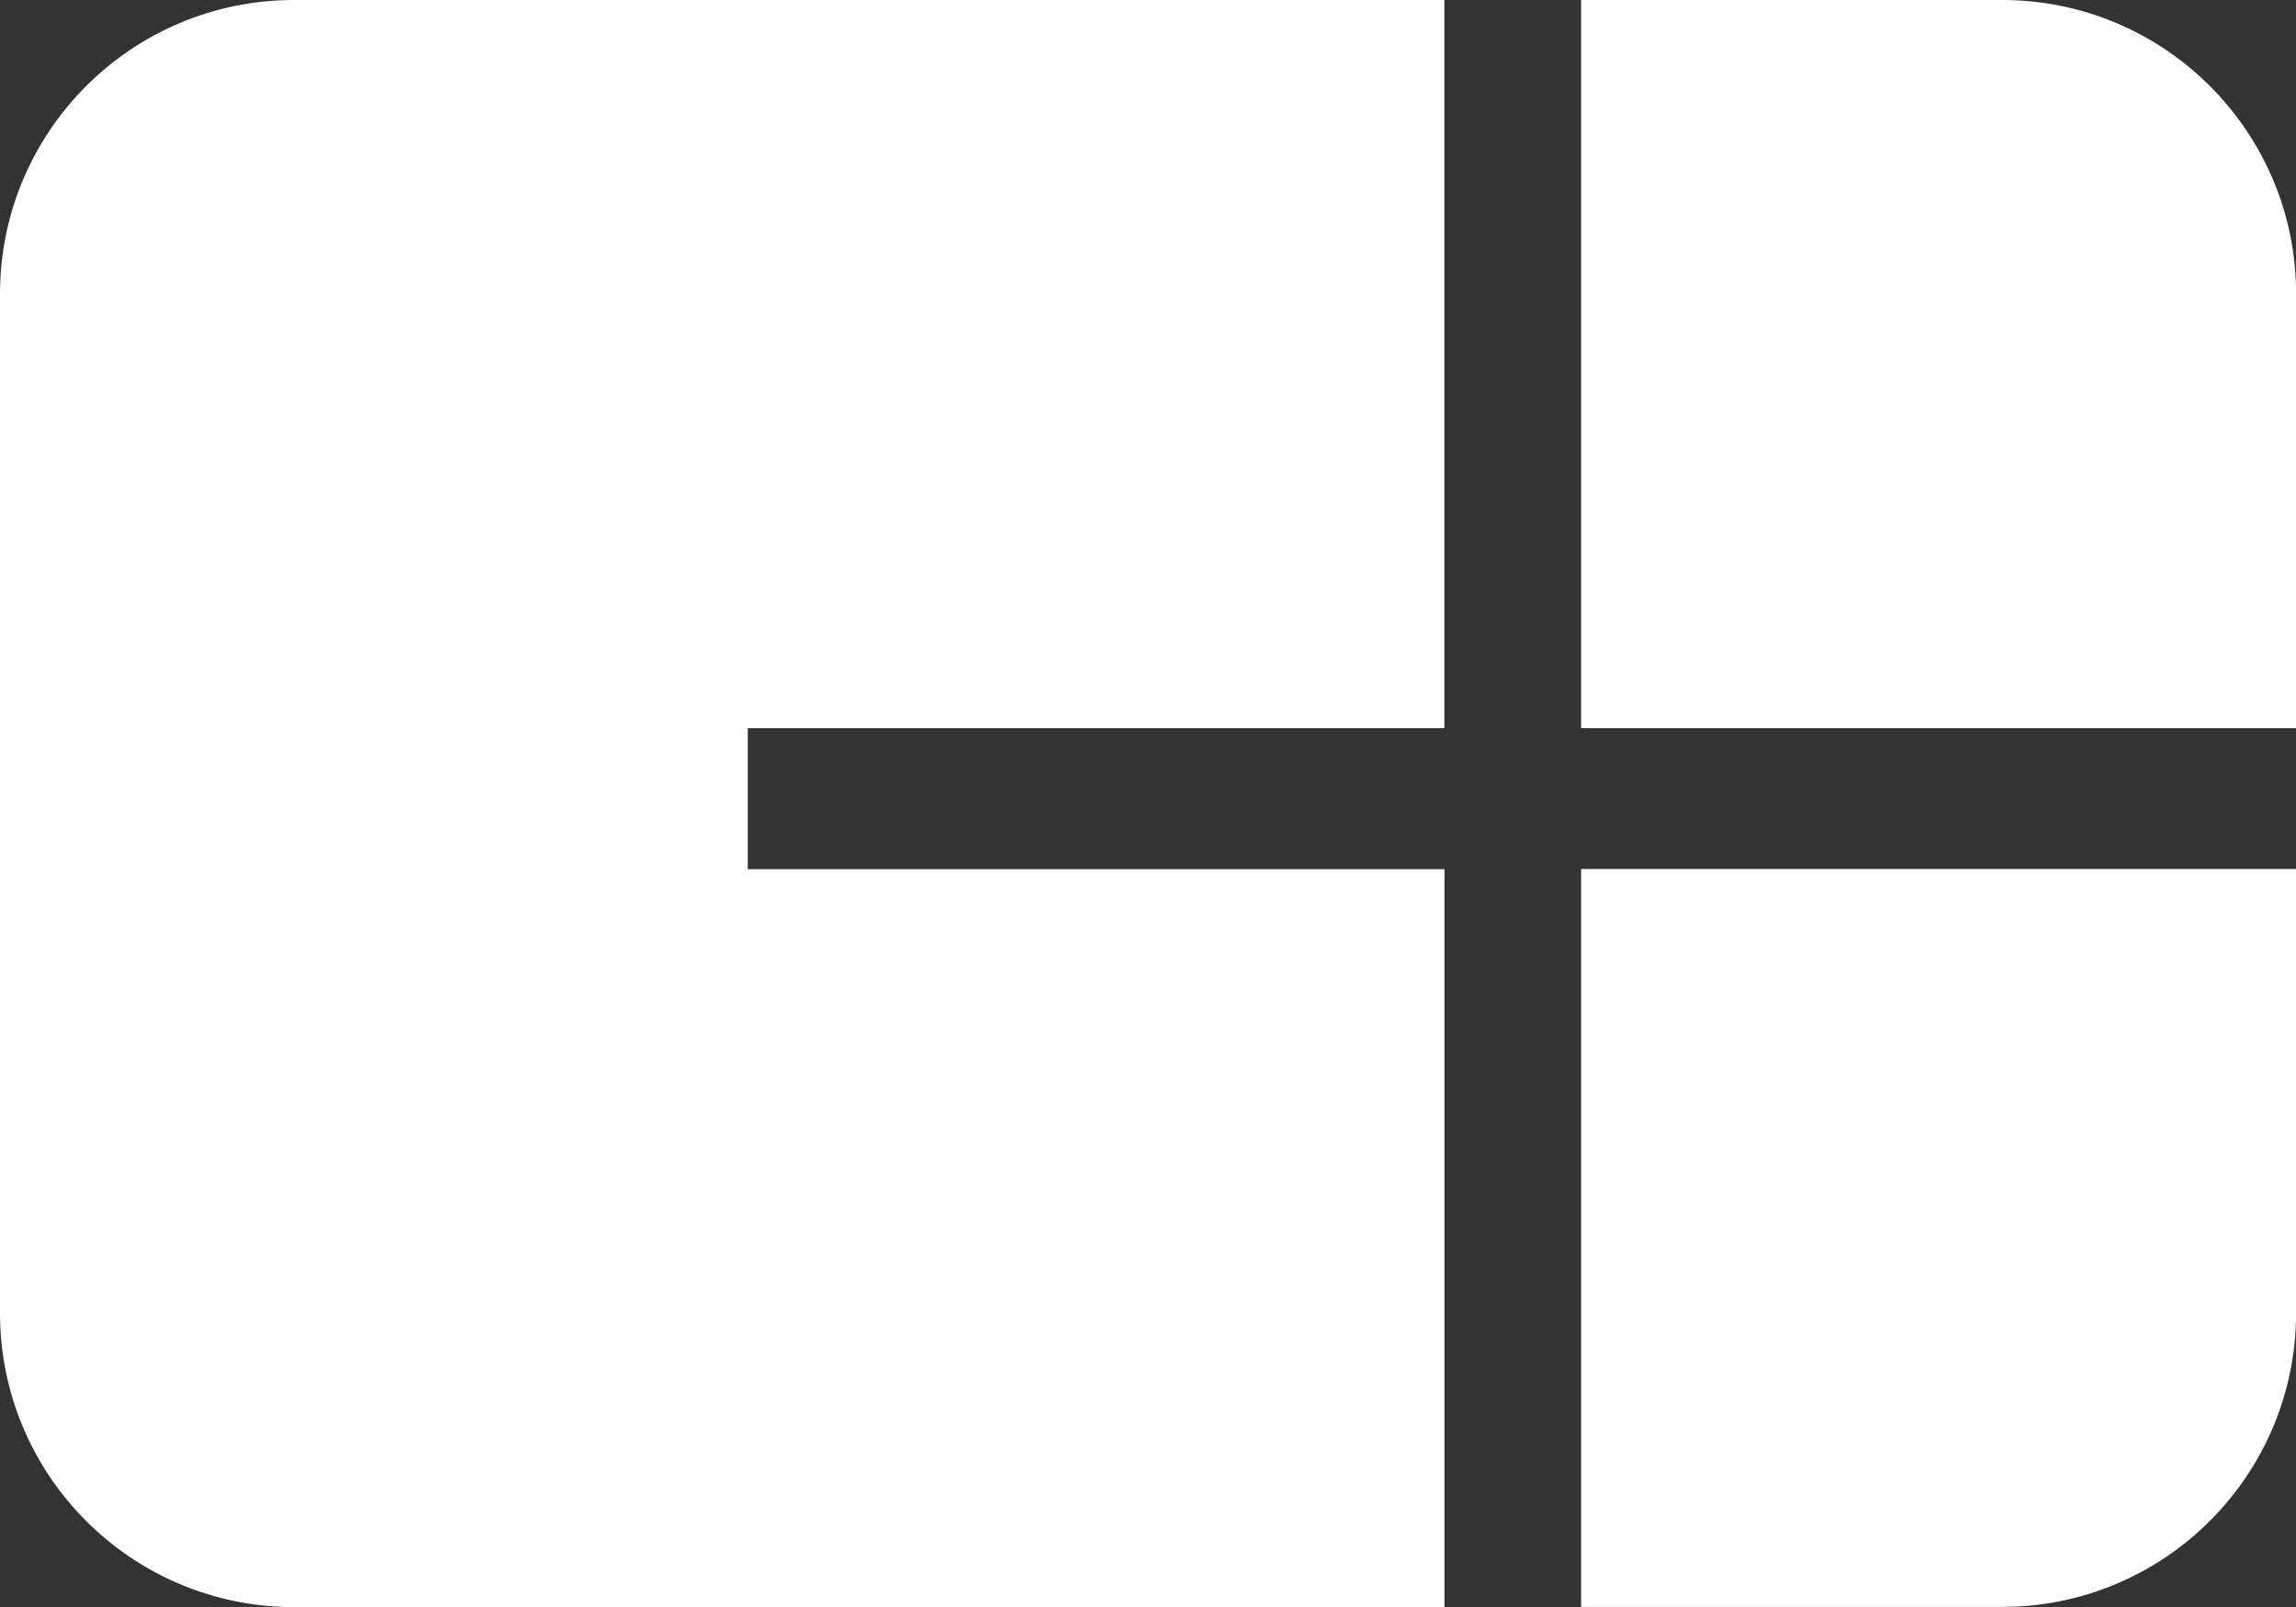
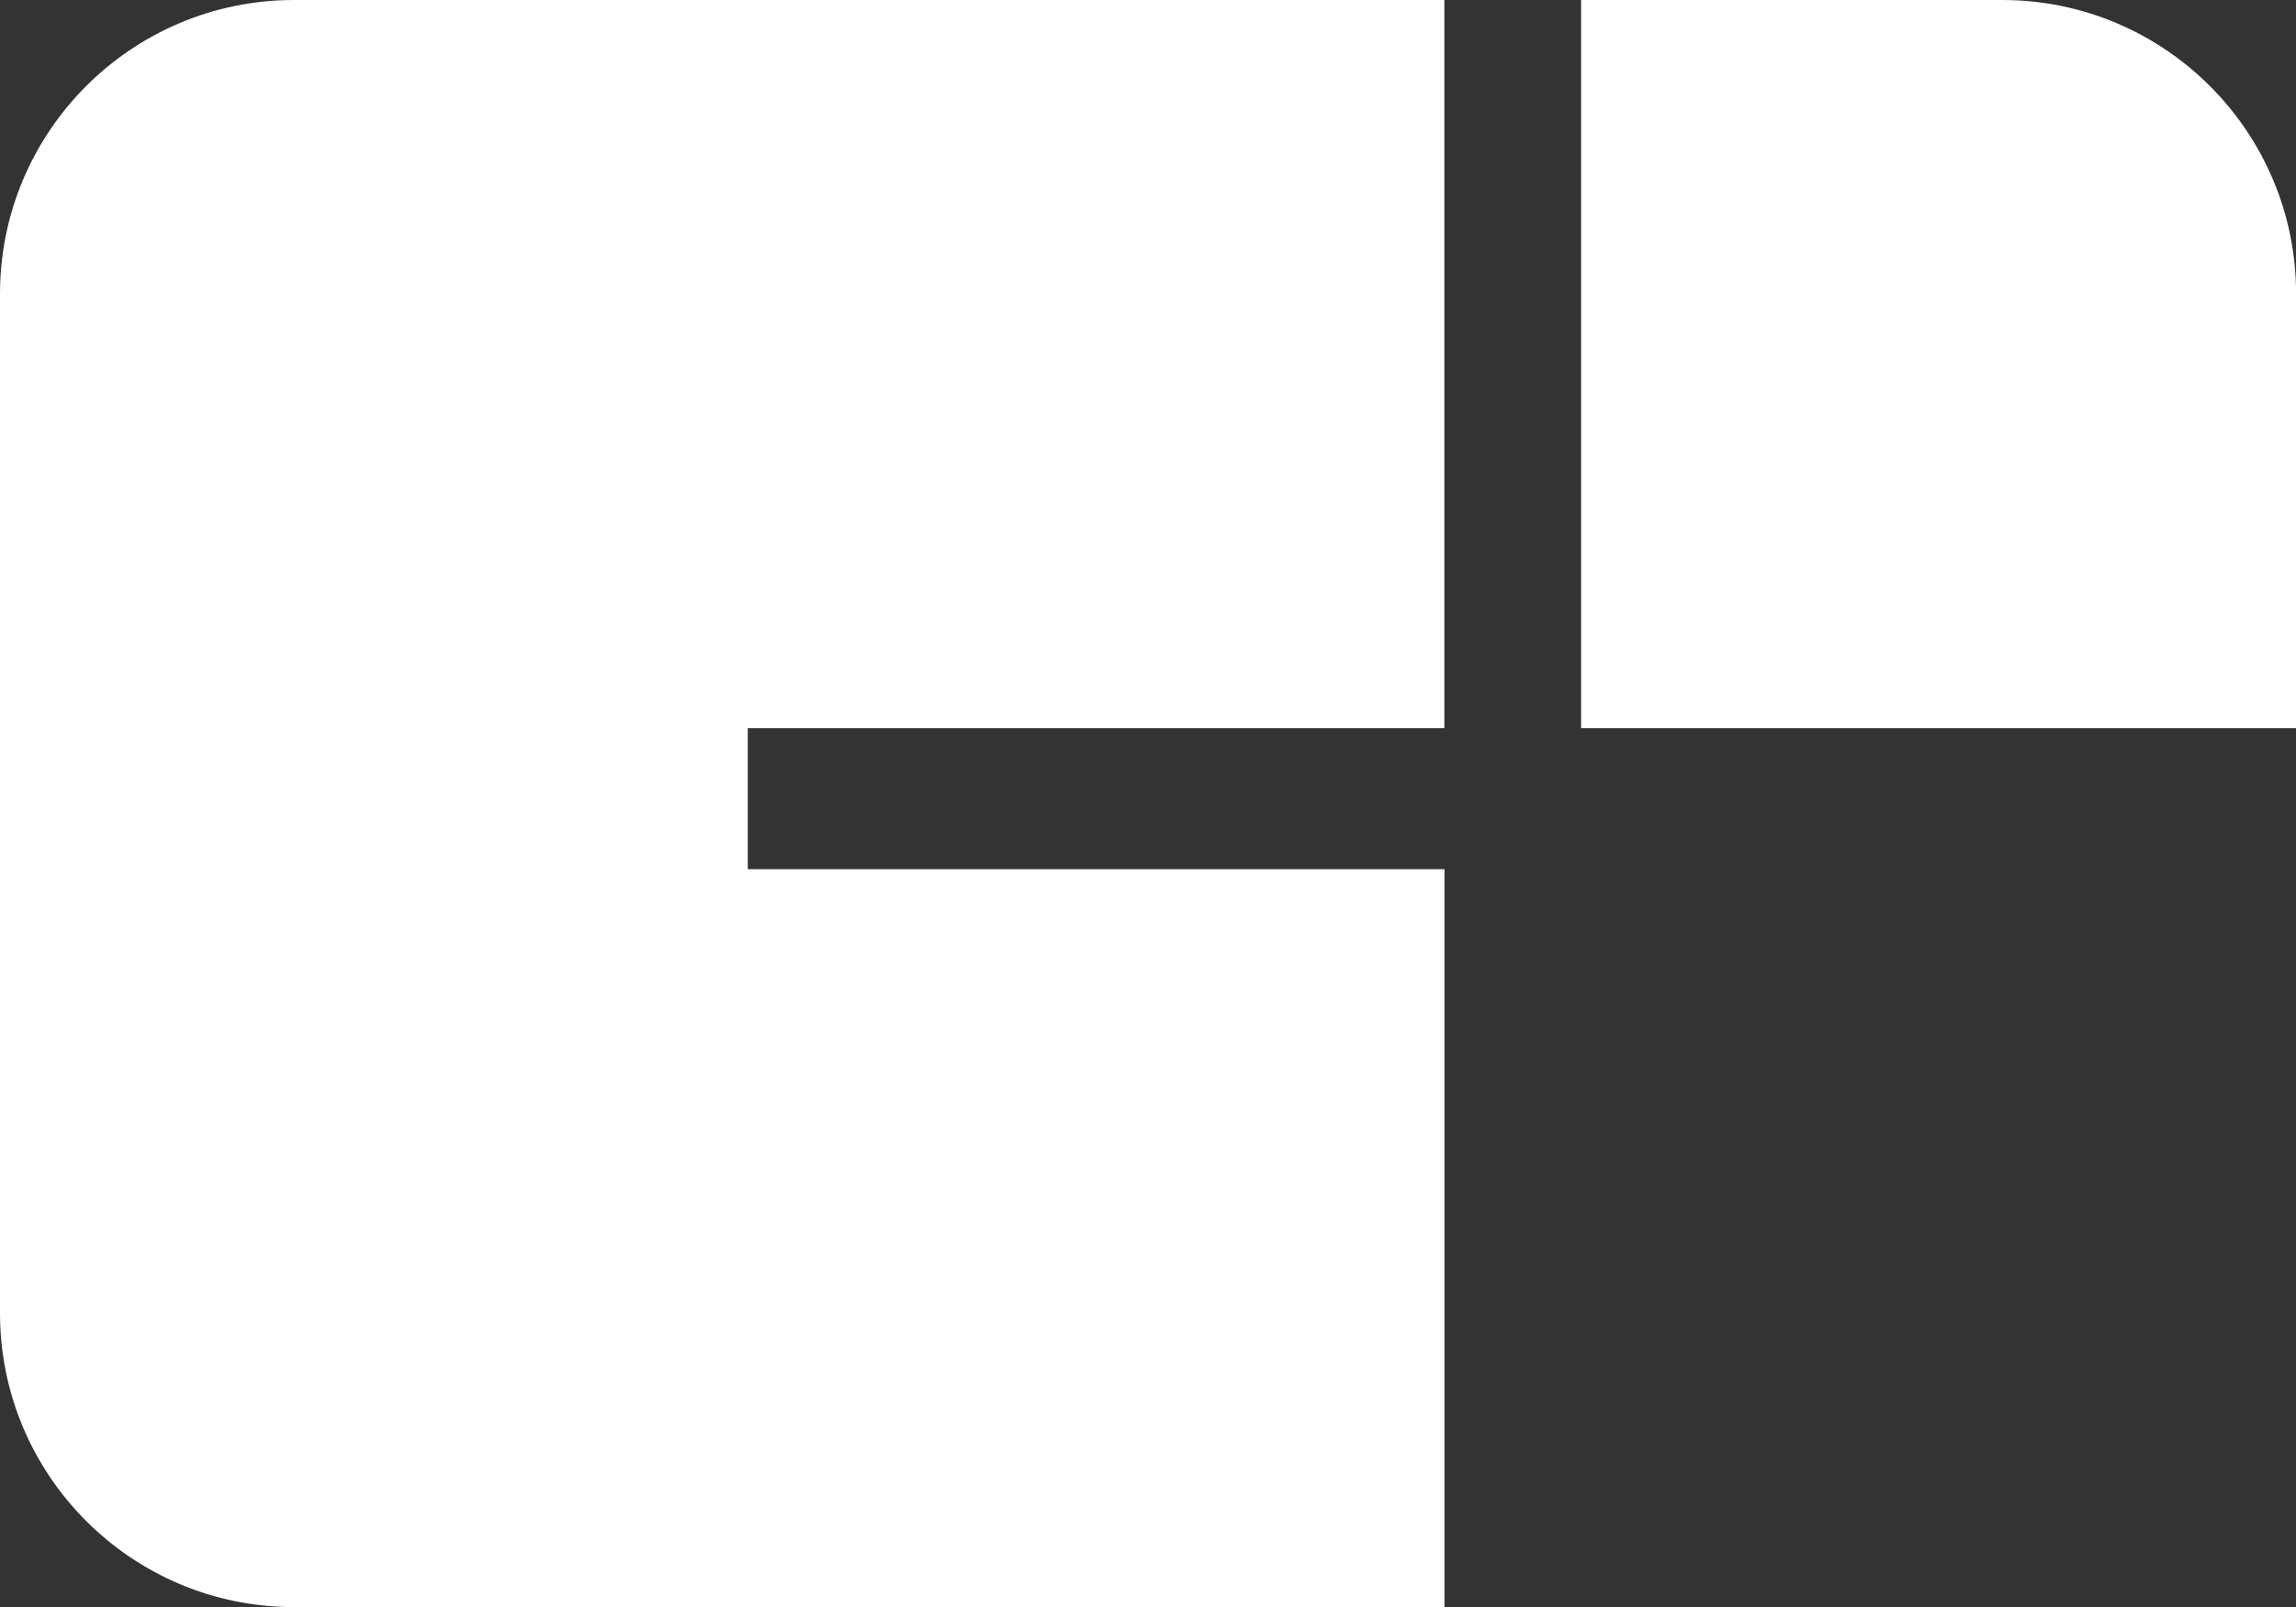
<svg xmlns="http://www.w3.org/2000/svg" id="Layer_2" data-name="Layer 2" viewBox="0 0 234.77 164.34">
  <rect x="0" y="0" width="234.77" height="164.34" fill="#333333" stroke="none" />
  <defs>
    <style>
      .cls-1 {
        fill: #fff;
        fill-rule: evenodd;
        stroke-width: 0px;
      }
    </style>
  </defs>
  <g id="CB_Insights_Icon" data-name="CB Insights Icon">
    <g>
      <path class="cls-1" d="M76.45,74.47h71.24V0H30.07C13.46,0,0,13.46,0,30.07v104.21c0,16.6,13.46,30.07,30.07,30.07h117.63v-75.46h-71.24v-14.4Z" />
      <path class="cls-1" d="M234.77,74.47h-73.1V0h43.04c16.61,0,30.07,13.46,30.07,30.07v44.4Z" />
-       <path class="cls-1" d="M234.77,134.27v-45.4h-73.1v75.46h43.04c16.61,0,30.07-13.46,30.07-30.07" />
    </g>
  </g>
</svg>